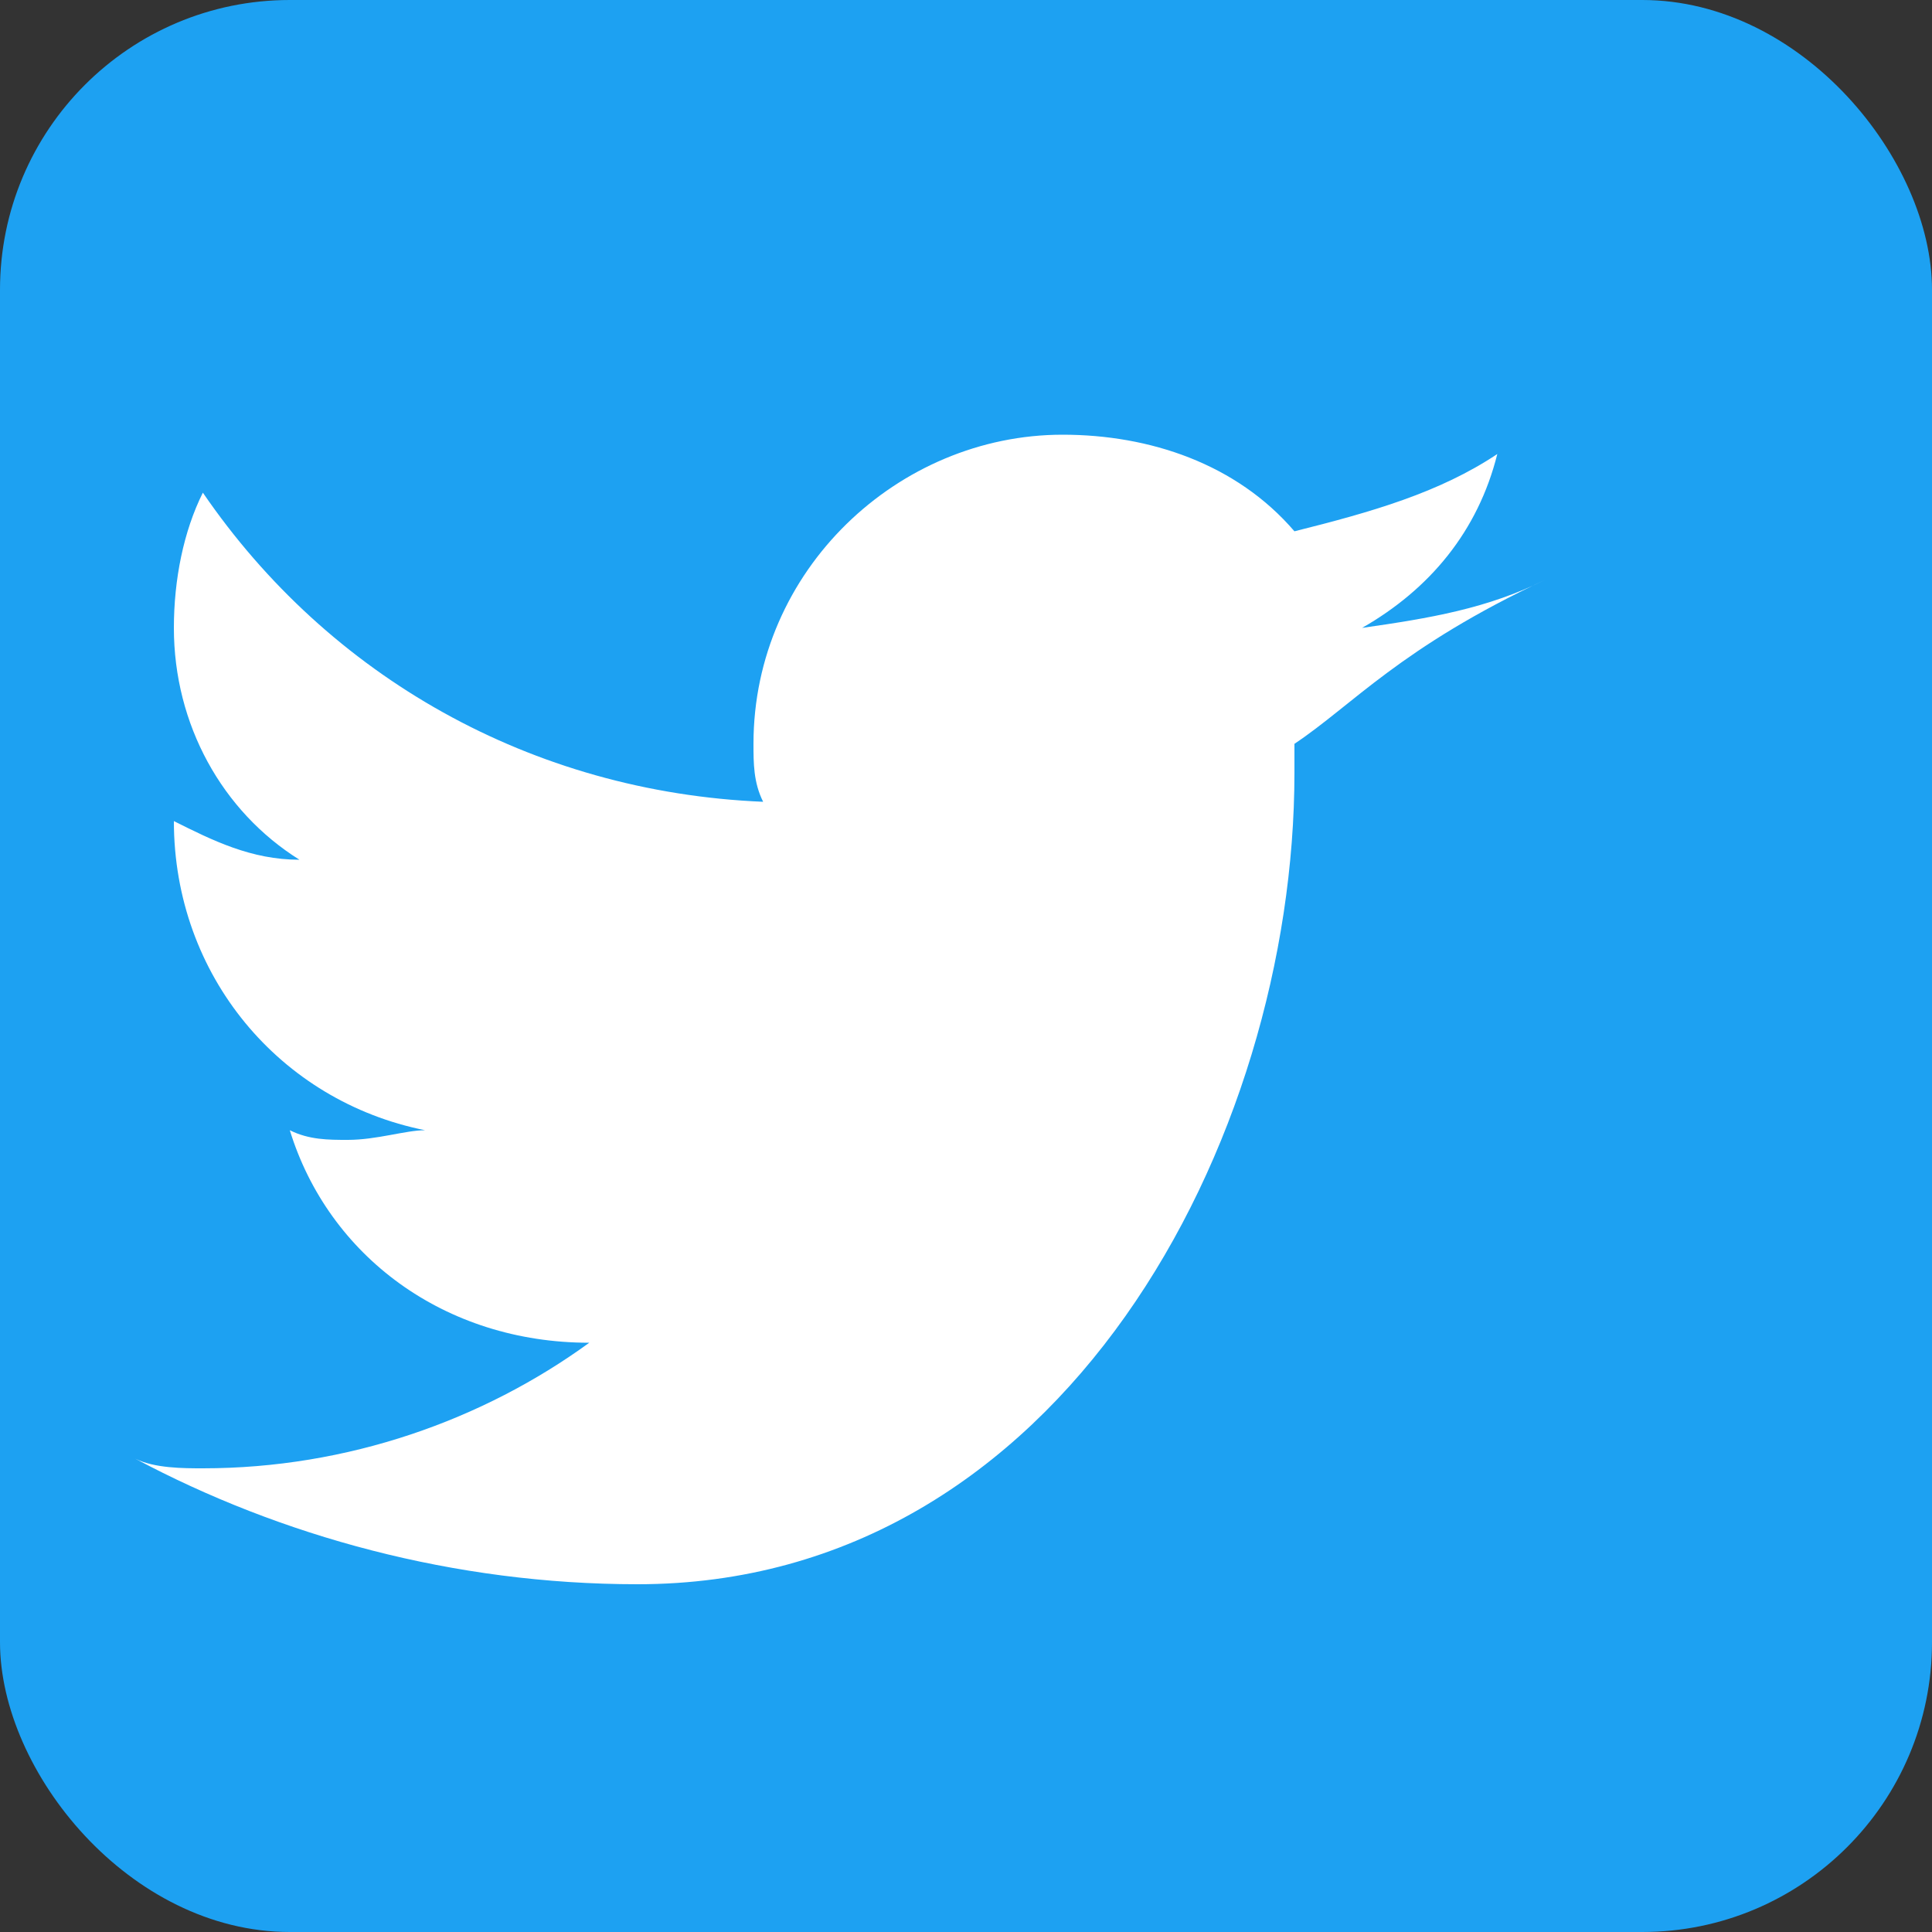
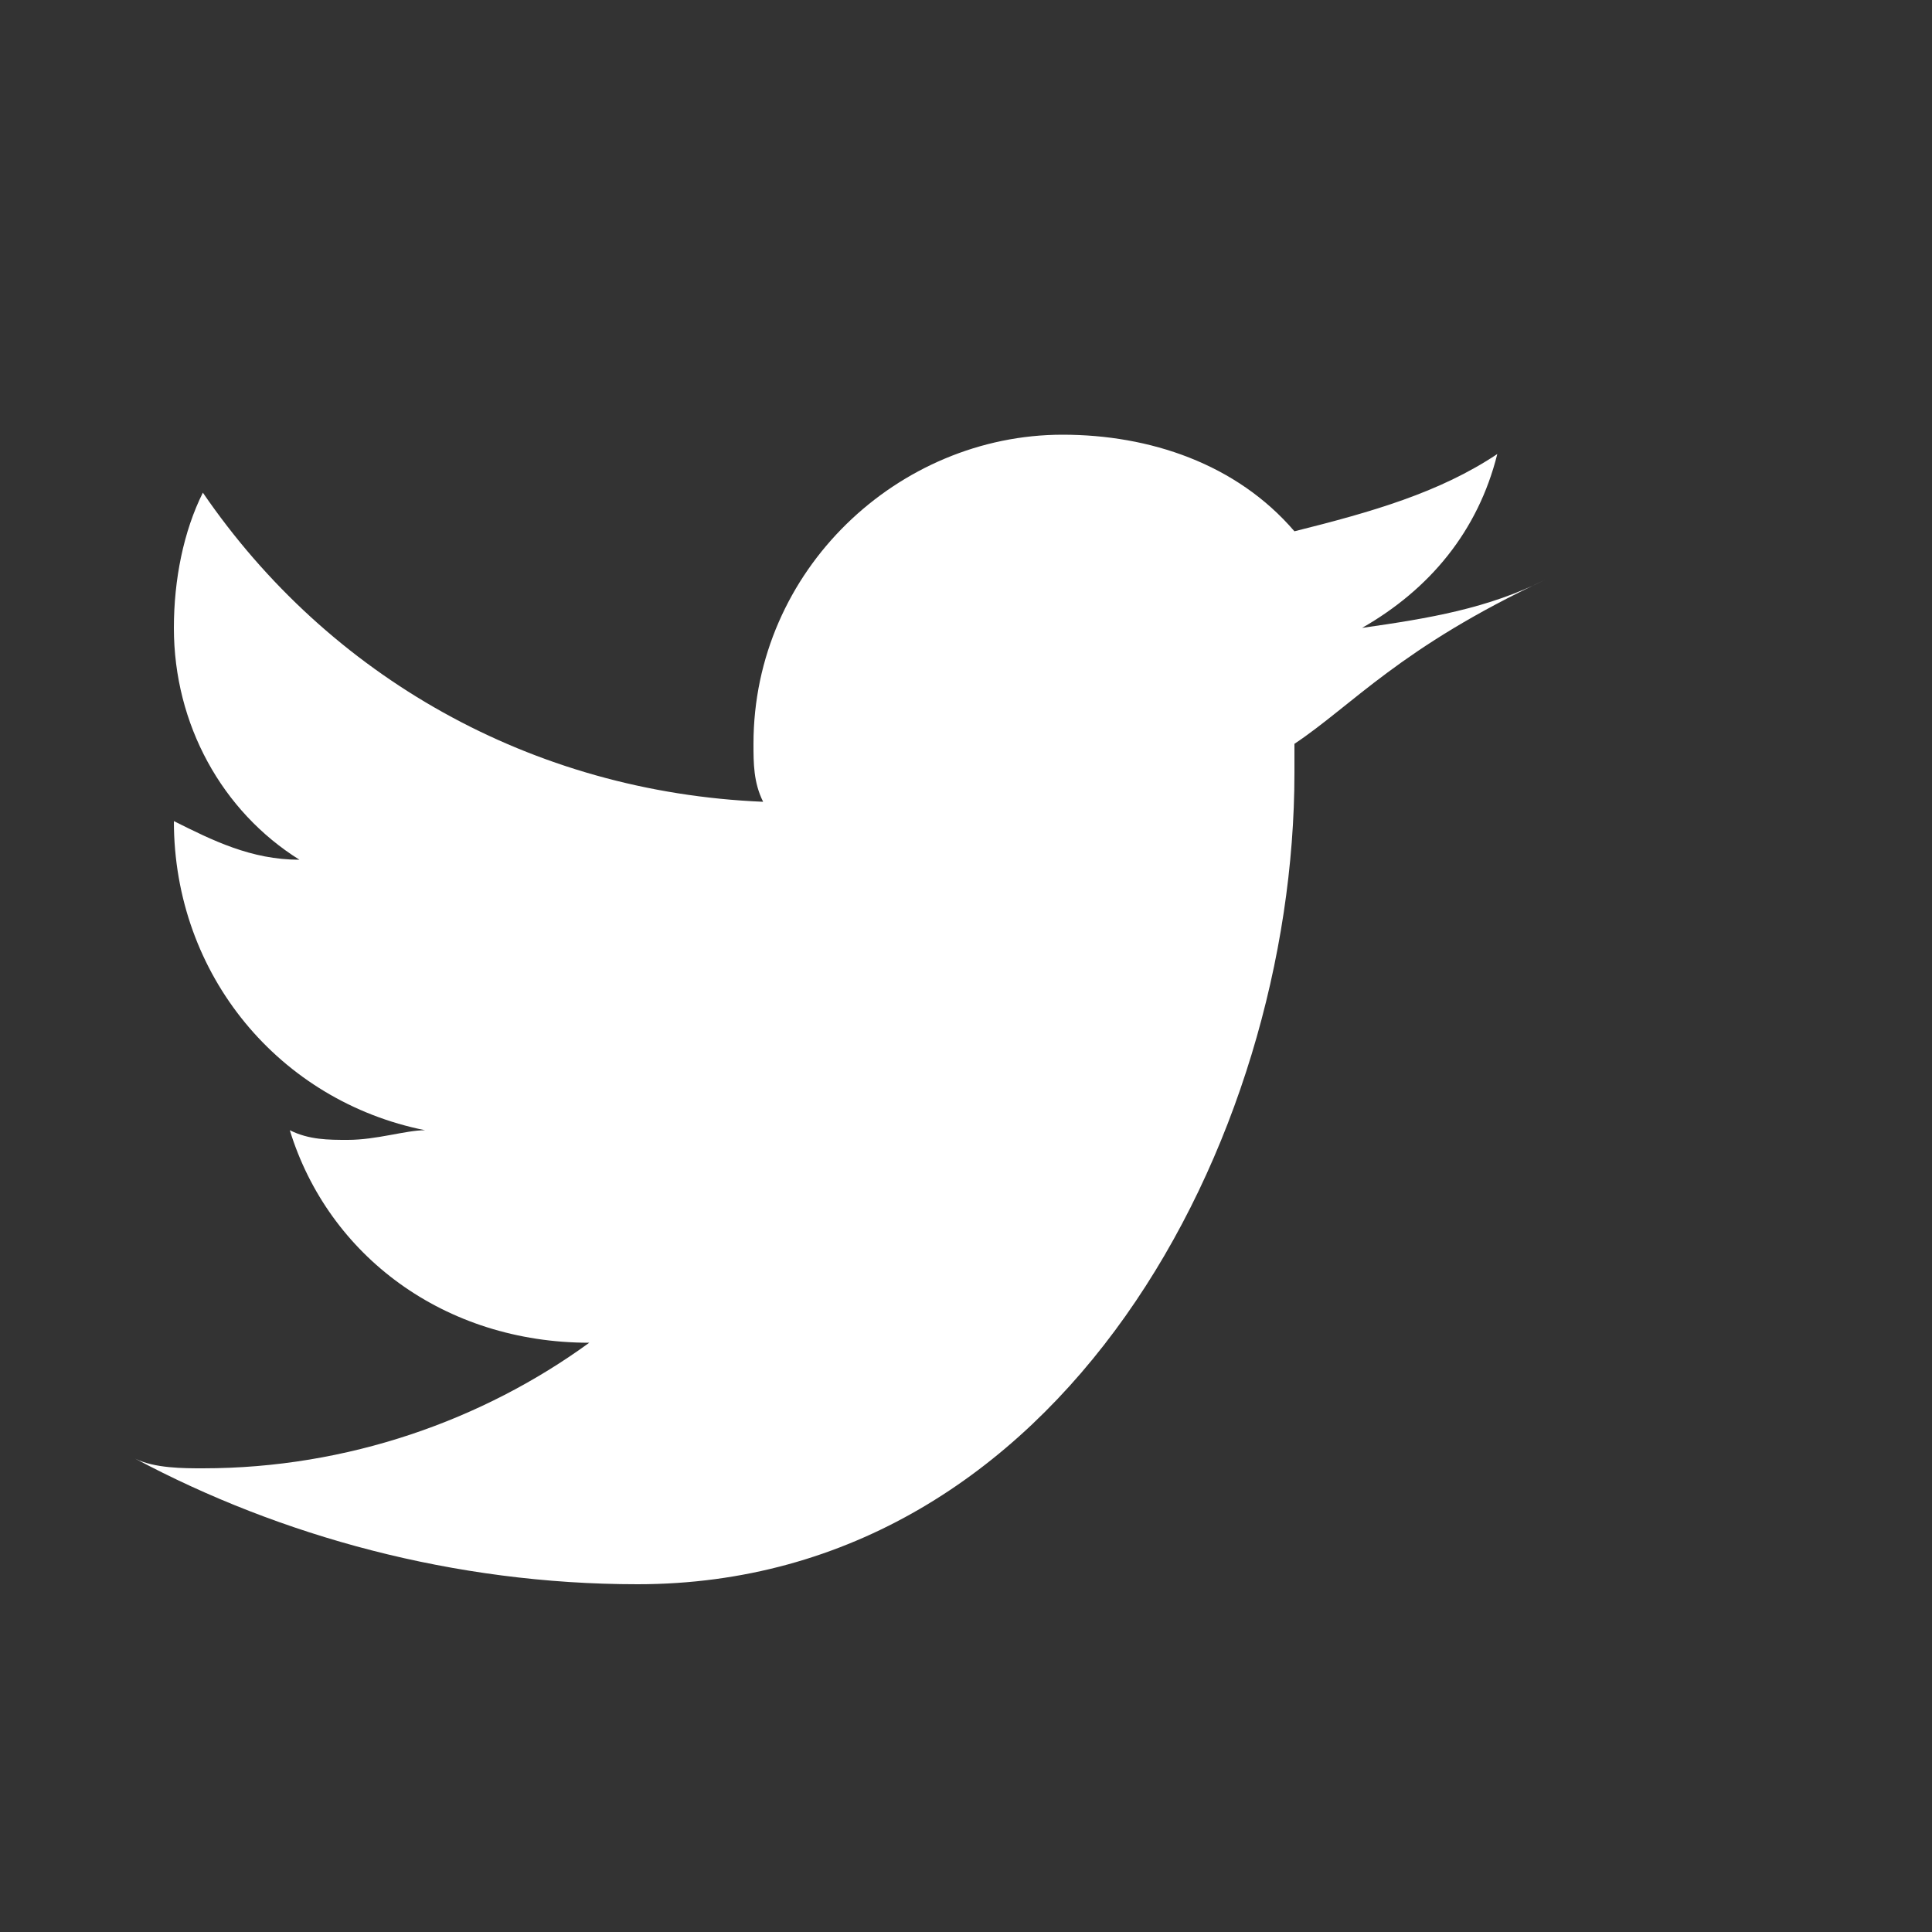
<svg xmlns="http://www.w3.org/2000/svg" width="20" height="20" viewBox="0 0 20 20" fill="none">
  <rect x="0" y="0" width="20" height="20" fill="#333333" stroke="none" />
-   <rect width="20" height="20" rx="3" fill="#1DA1F2" />
  <path d="M16 6C15.4 6.3 14.8 6.4 14.1 6.5C14.8 6.1 15.3 5.5 15.5 4.7C14.9 5.1 14.2 5.3 13.4 5.5C12.8 4.8 11.9 4.5 11 4.5C9.3 4.5 7.8 5.9 7.8 7.7C7.8 7.9 7.8 8.1 7.9 8.3C5.5 8.2 3.4 7 2.1 5.1C1.9 5.5 1.8 6 1.8 6.5C1.8 7.5 2.3 8.4 3.1 8.9C2.6 8.9 2.2 8.7 1.8 8.5V8.5C1.8 10.1 2.9 11.4 4.4 11.7C4.2 11.7 3.9 11.8 3.6 11.8C3.4 11.8 3.2 11.8 3 11.7C3.4 13 4.6 13.9 6.1 13.9C5 14.7 3.6 15.2 2.1 15.2C1.9 15.2 1.6 15.2 1.4 15.1C2.9 15.9 4.7 16.4 6.6 16.4C11 16.4 13.4 11.8 13.4 8C13.4 7.9 13.4 7.8 13.4 7.7C14 7.3 14.5 6.7 16 6Z" fill="white" />
</svg>